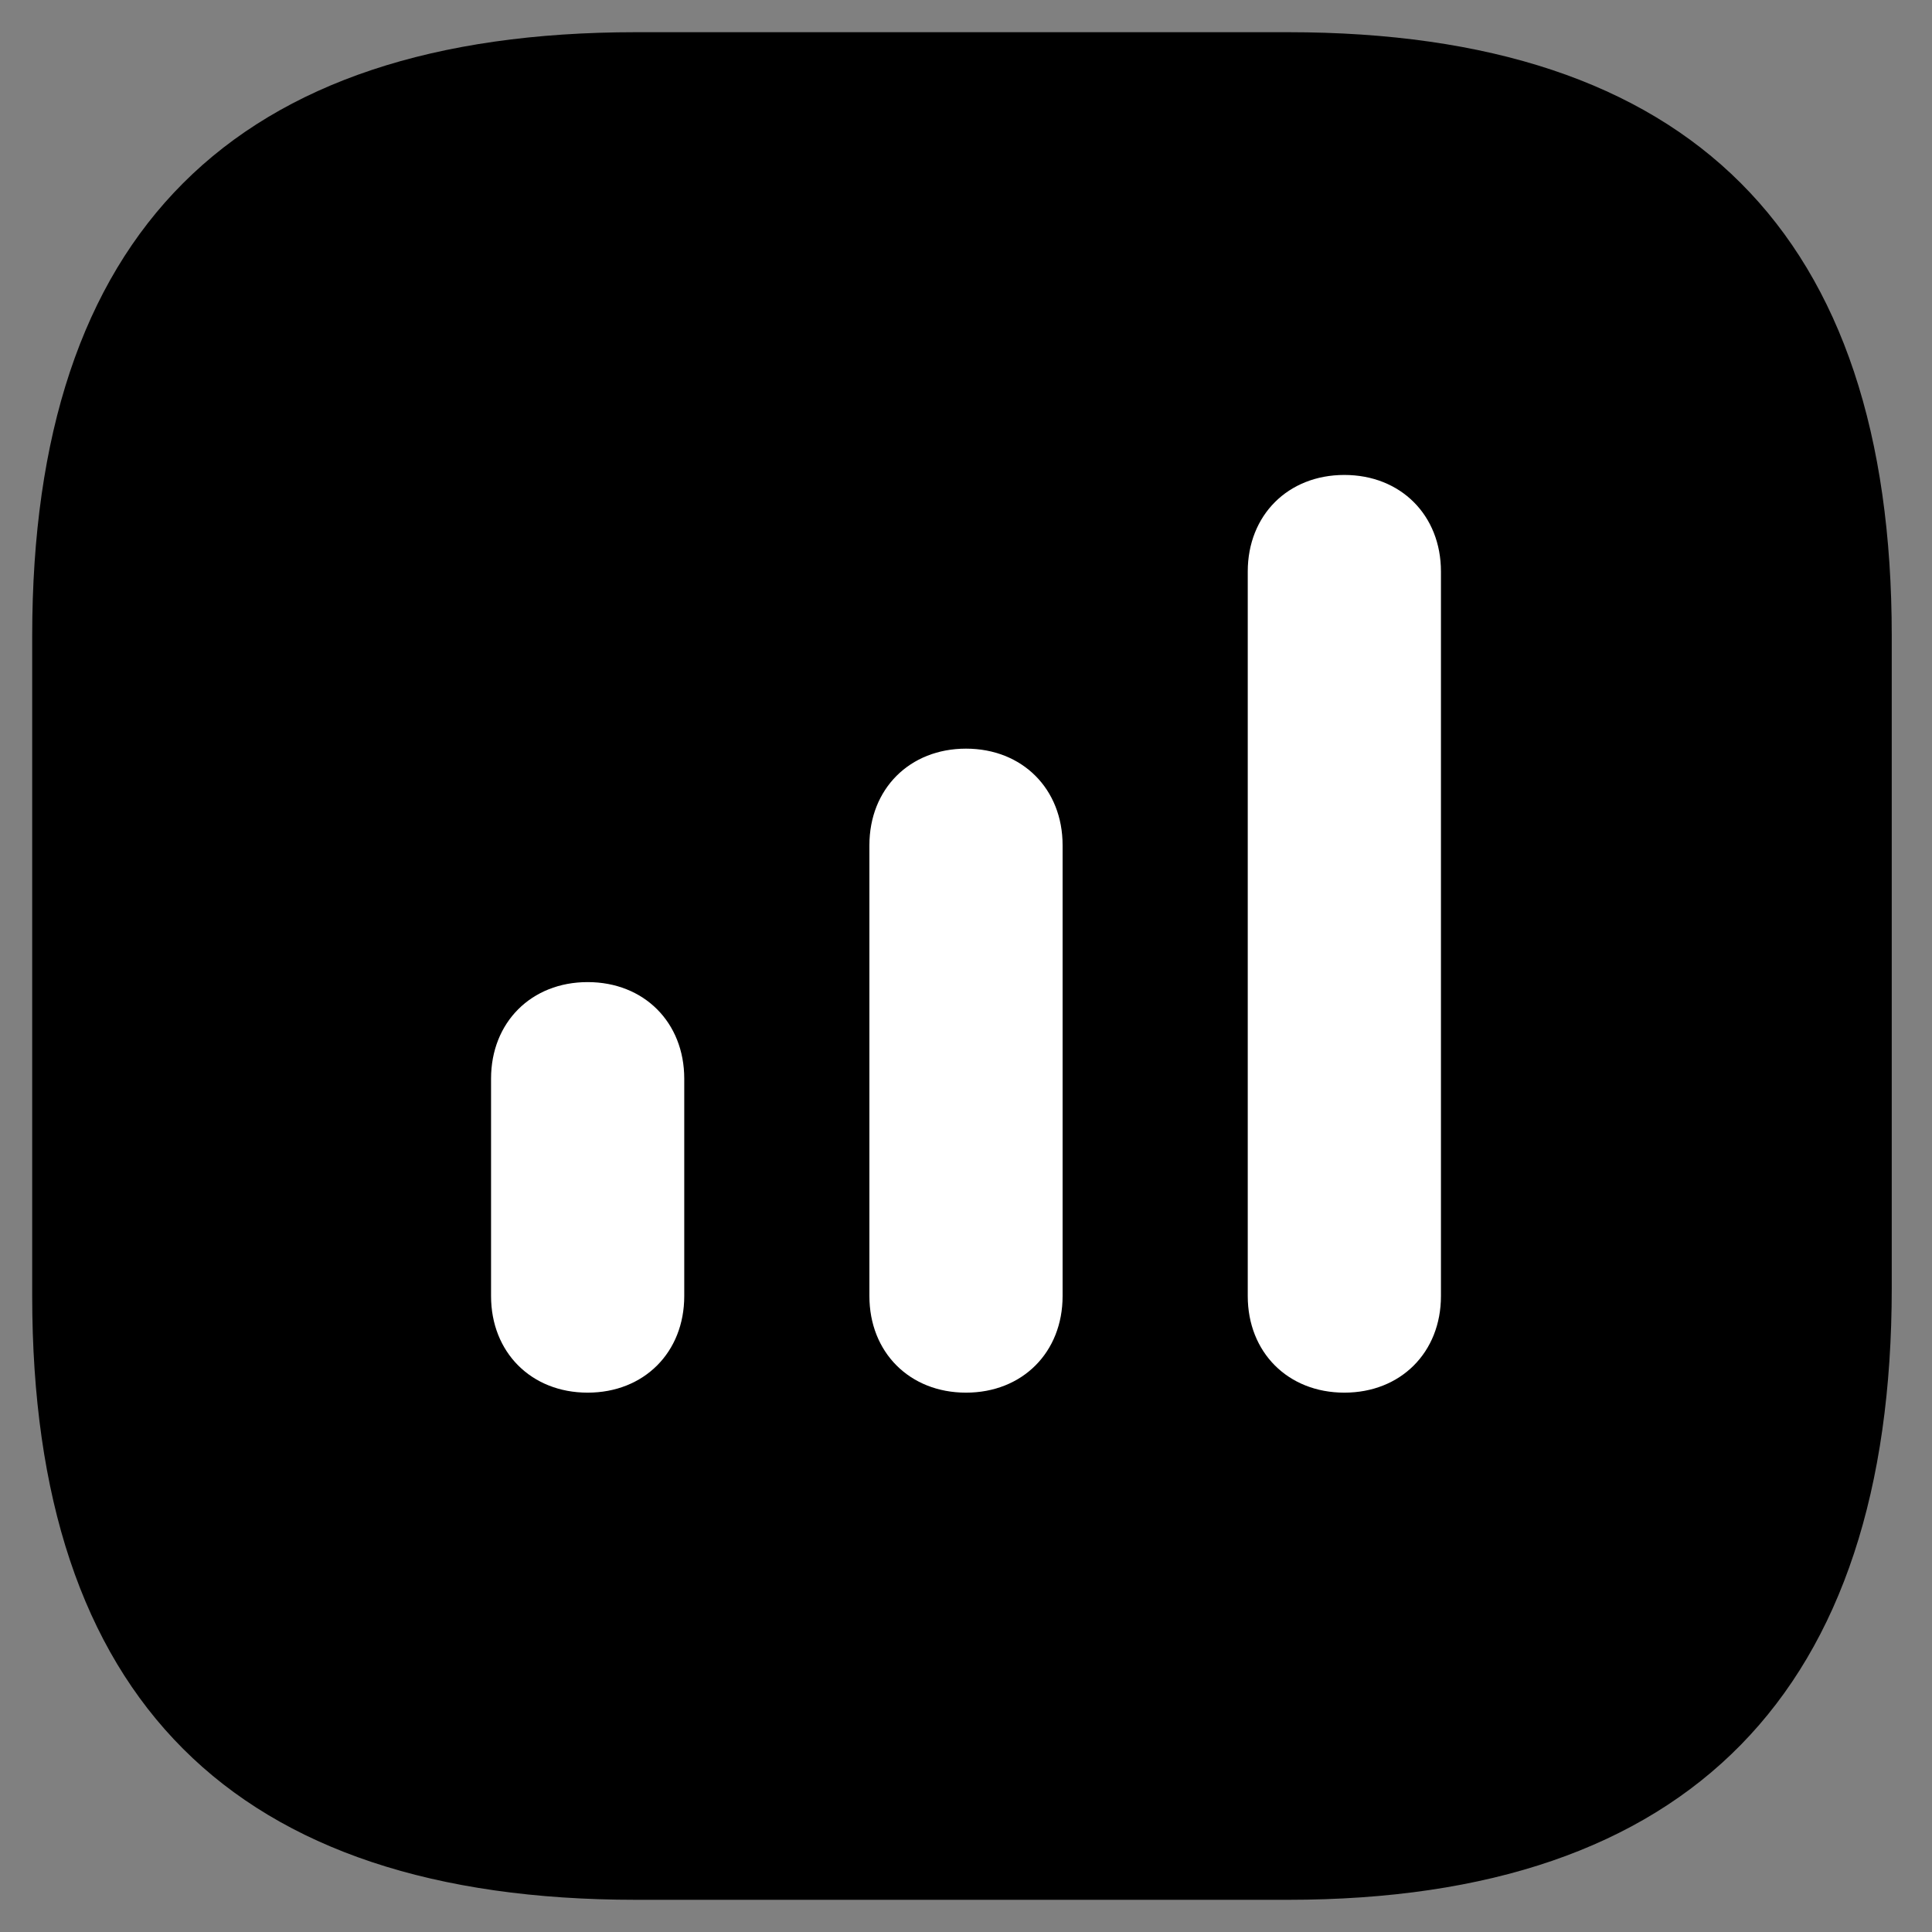
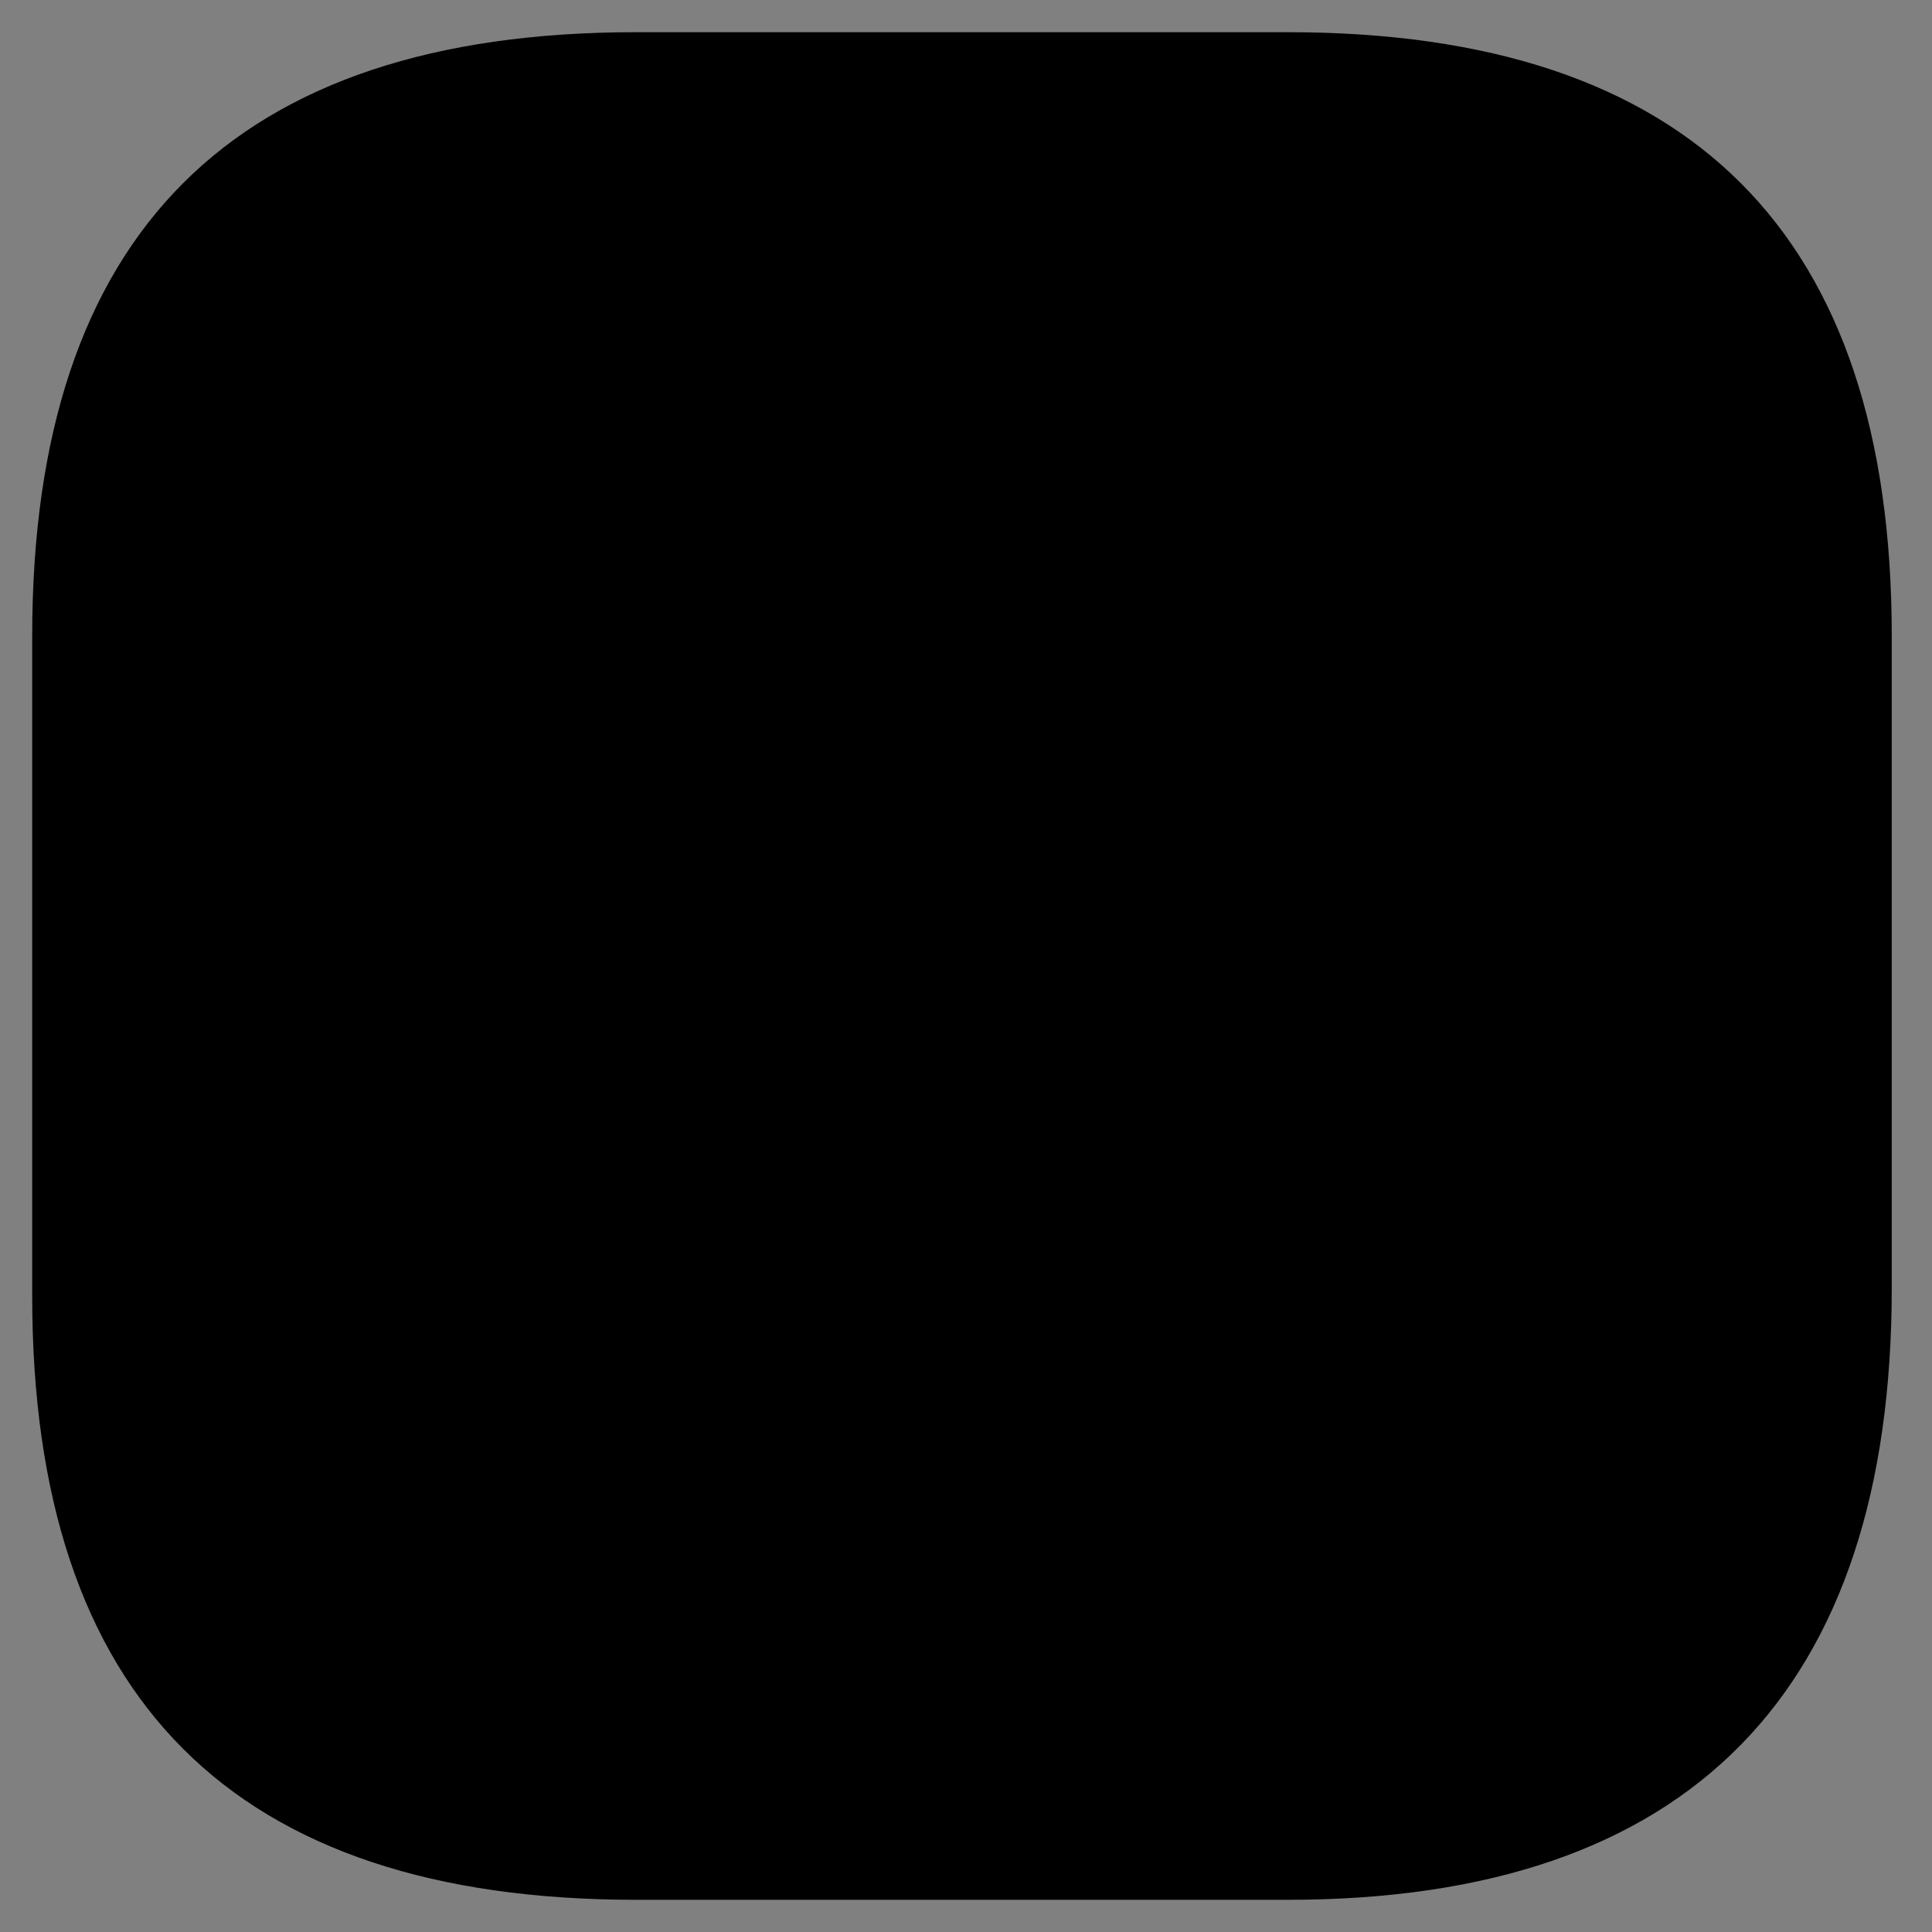
<svg xmlns="http://www.w3.org/2000/svg" viewBox="0 0 24 24">
  <rect x="0" y="0" width="24" height="24" fill="#808080" stroke="none" />
  <path d="M7.9 23.6c-5 0-7.5-2.5-7.5-7.5V7.9C.4 2.9 2.9.4 7.9.4H16c5 0 7.5 2.5 7.5 7.5V16c0 5-2.5 7.6-7.5 7.6H7.9Z" />
-   <path d="M16.7 5.9c-.7 0-1.2.5-1.2 1.2v9c0 .7.5 1.2 1.2 1.2s1.2-.5 1.2-1.2v-9c0-.7-.5-1.2-1.2-1.2Zm-5.9 4.6c0-.7.5-1.2 1.2-1.2s1.2.5 1.2 1.2v5.6c0 .7-.5 1.2-1.2 1.2s-1.2-.5-1.2-1.2v-5.6Zm-4.7 2.9c0-.7.5-1.2 1.2-1.2s1.2.5 1.2 1.2v2.7c0 .7-.5 1.2-1.2 1.2s-1.2-.5-1.2-1.2v-2.7Z" style="fill:#fff;fill-rule:evenodd" />
</svg>